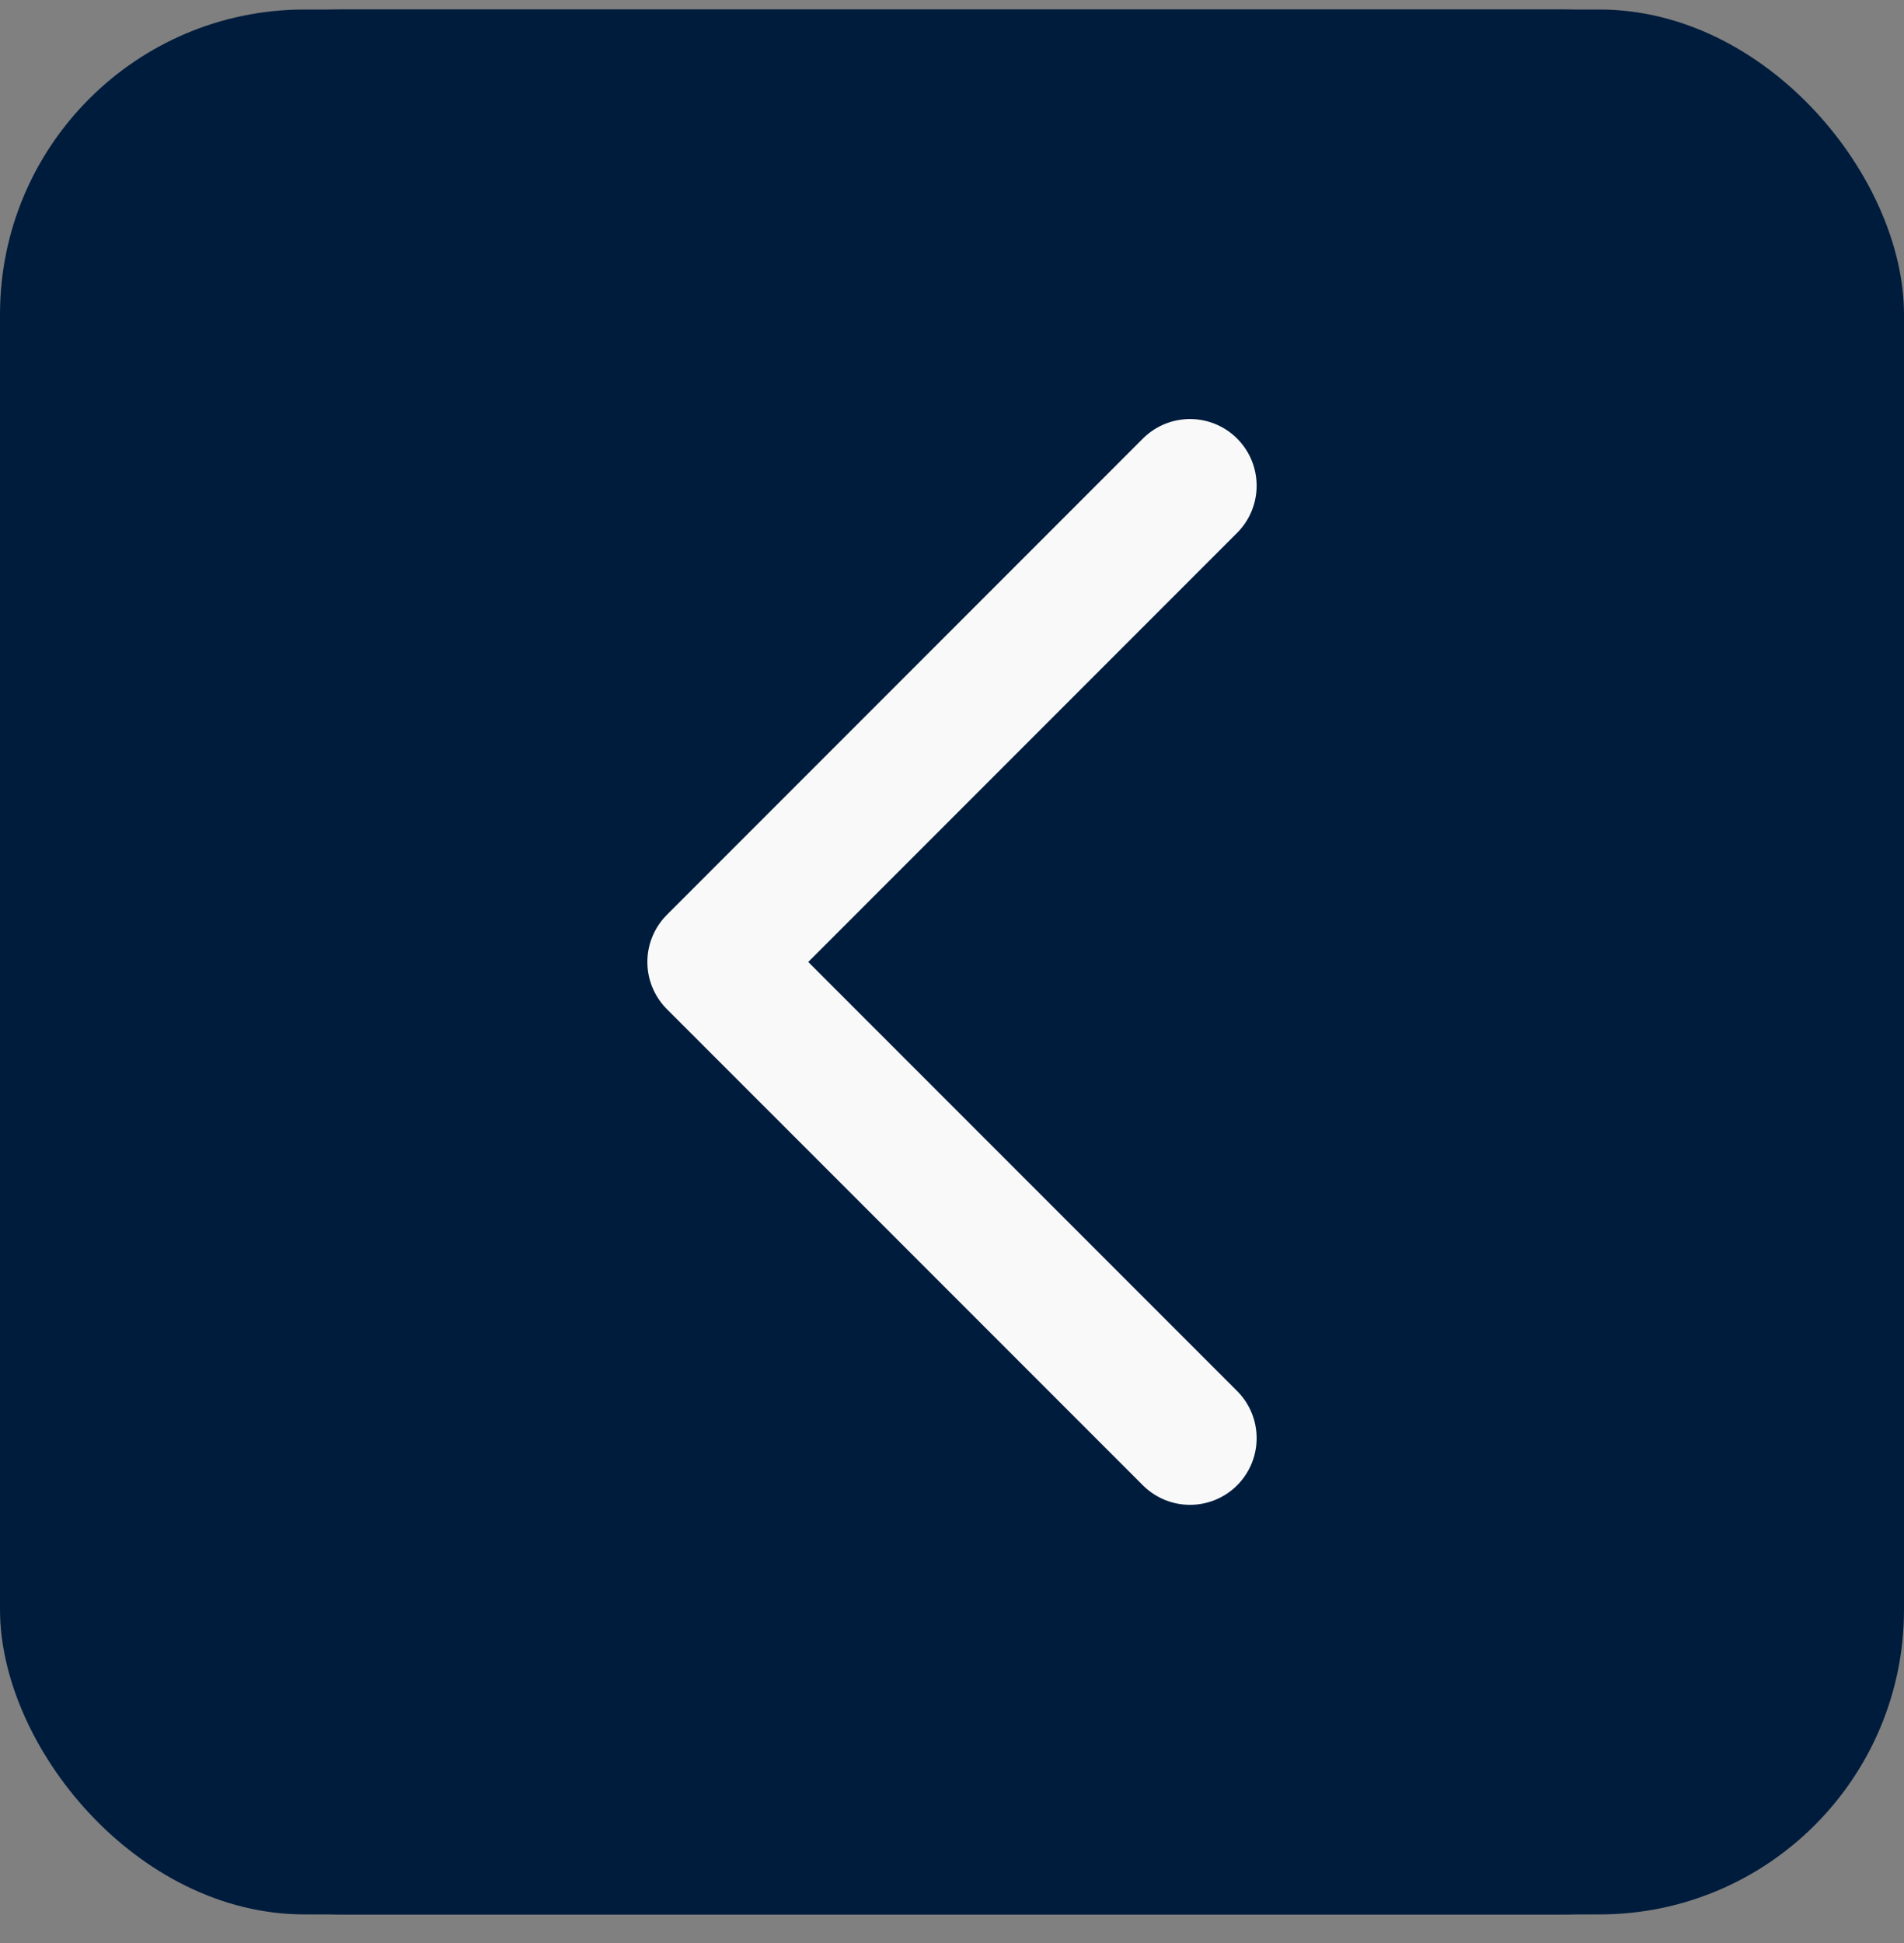
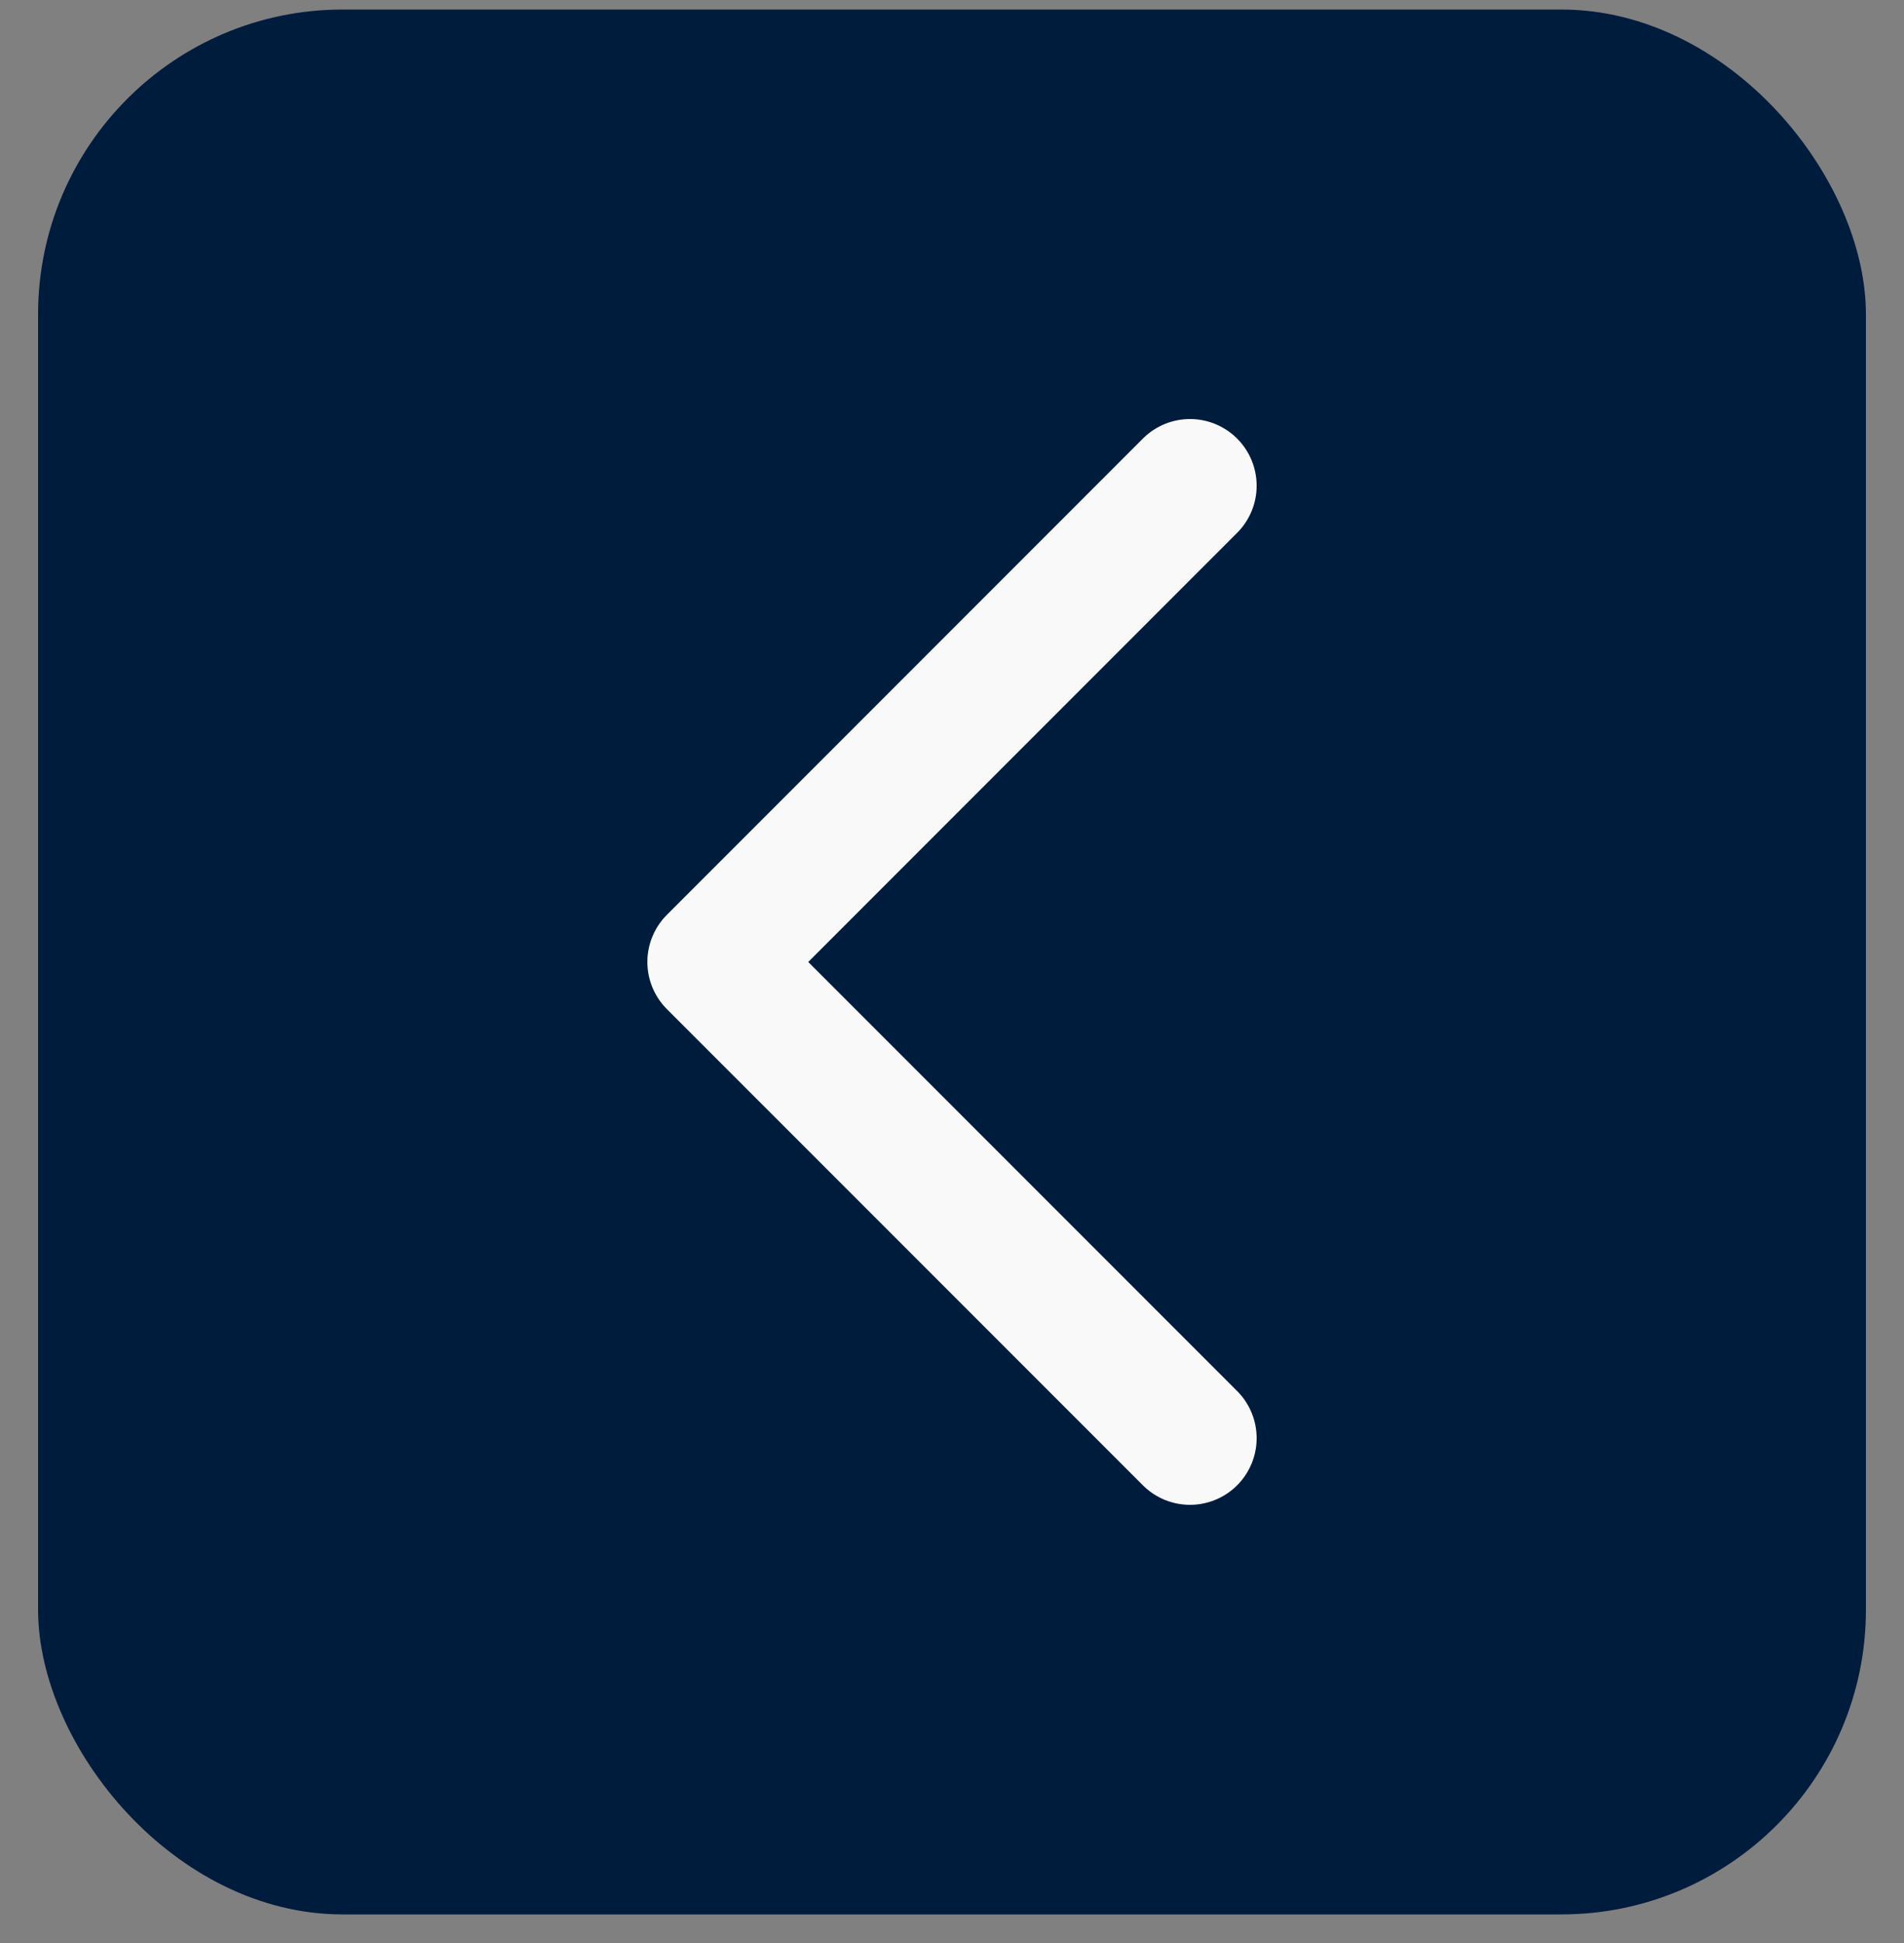
<svg xmlns="http://www.w3.org/2000/svg" width="50" height="51" viewBox="0 0 50 51" fill="none">
  <rect x="0" y="0" width="50" height="51" fill="#808080" stroke="none" />
  <rect x="1" y="0.25" width="48" height="50" rx="8" fill="#001C3D" />
-   <rect y="0.25" width="50" height="50" rx="8" fill="#001C3D" />
  <path d="M31.25 37.749L18.75 25.25L31.25 12.749" stroke="#F9F9F9" stroke-width="3.5" stroke-linecap="round" stroke-linejoin="round" />
</svg>